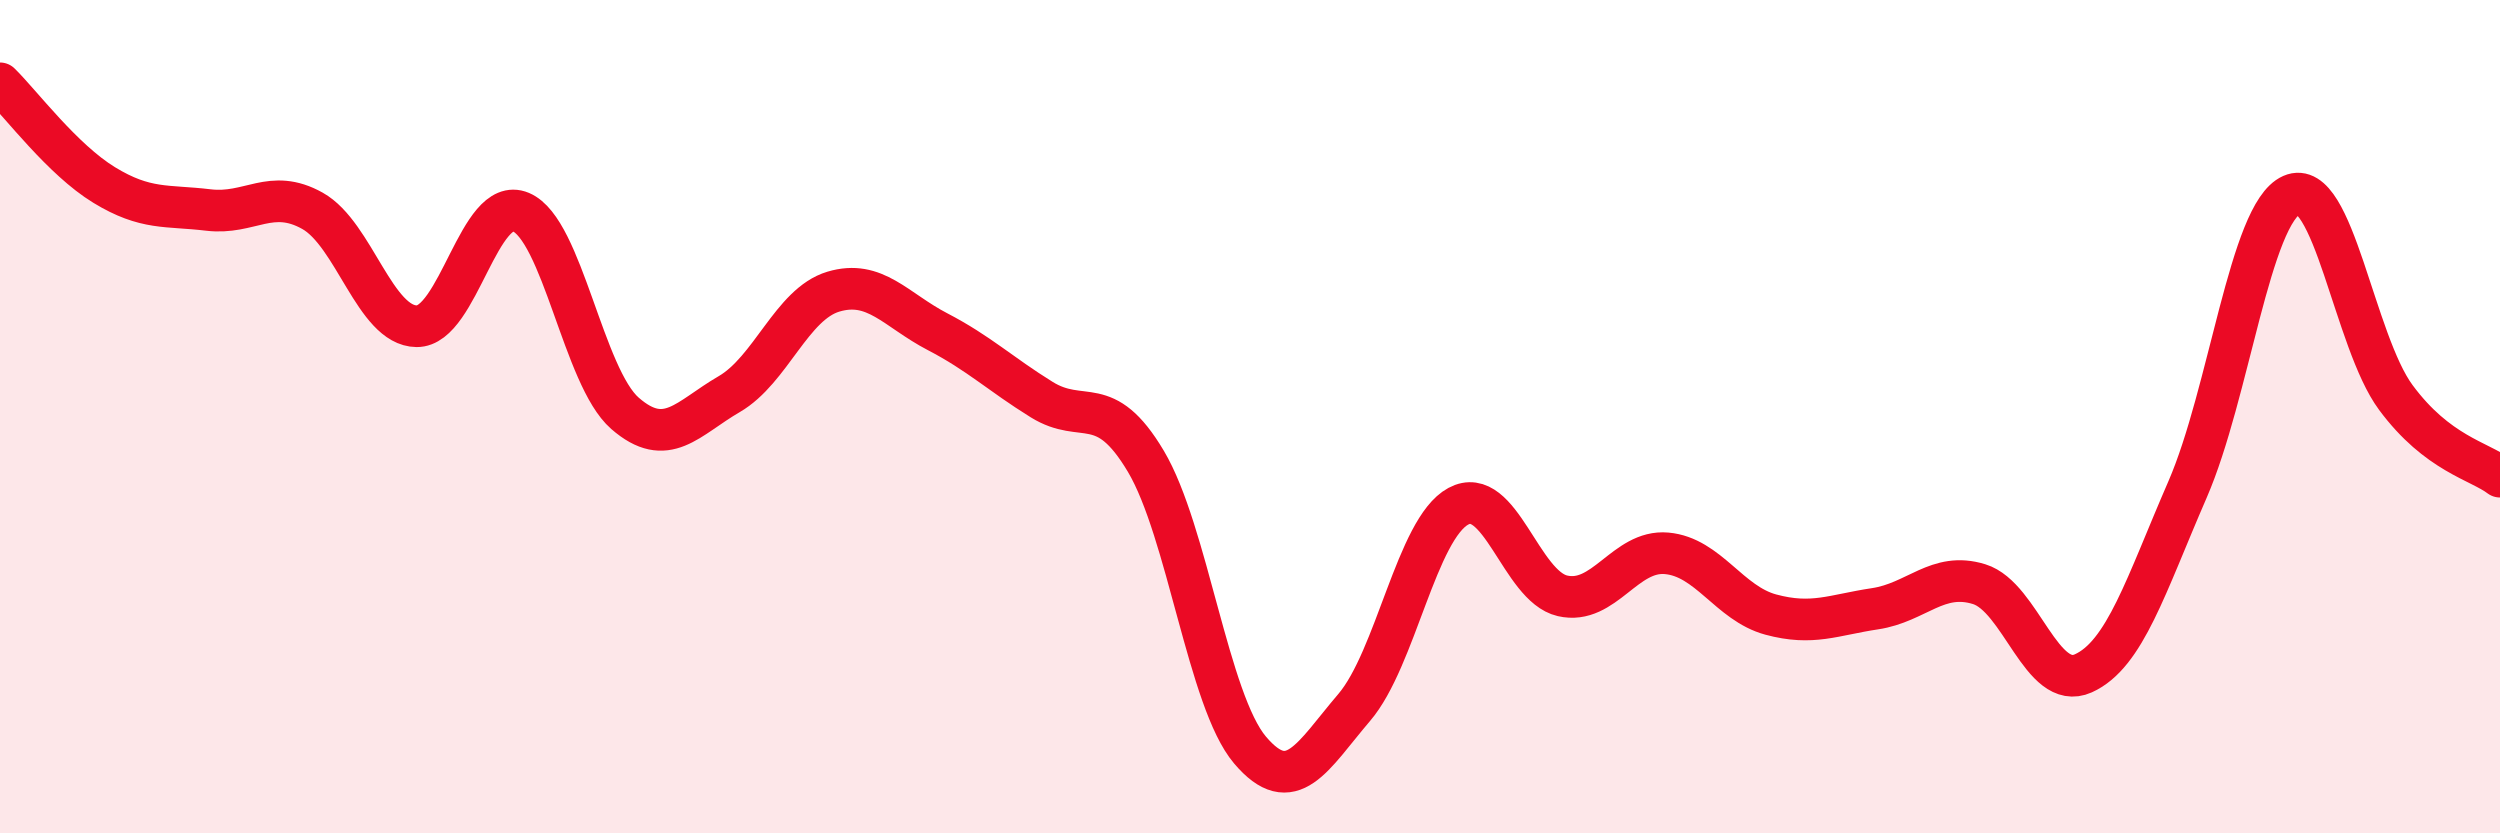
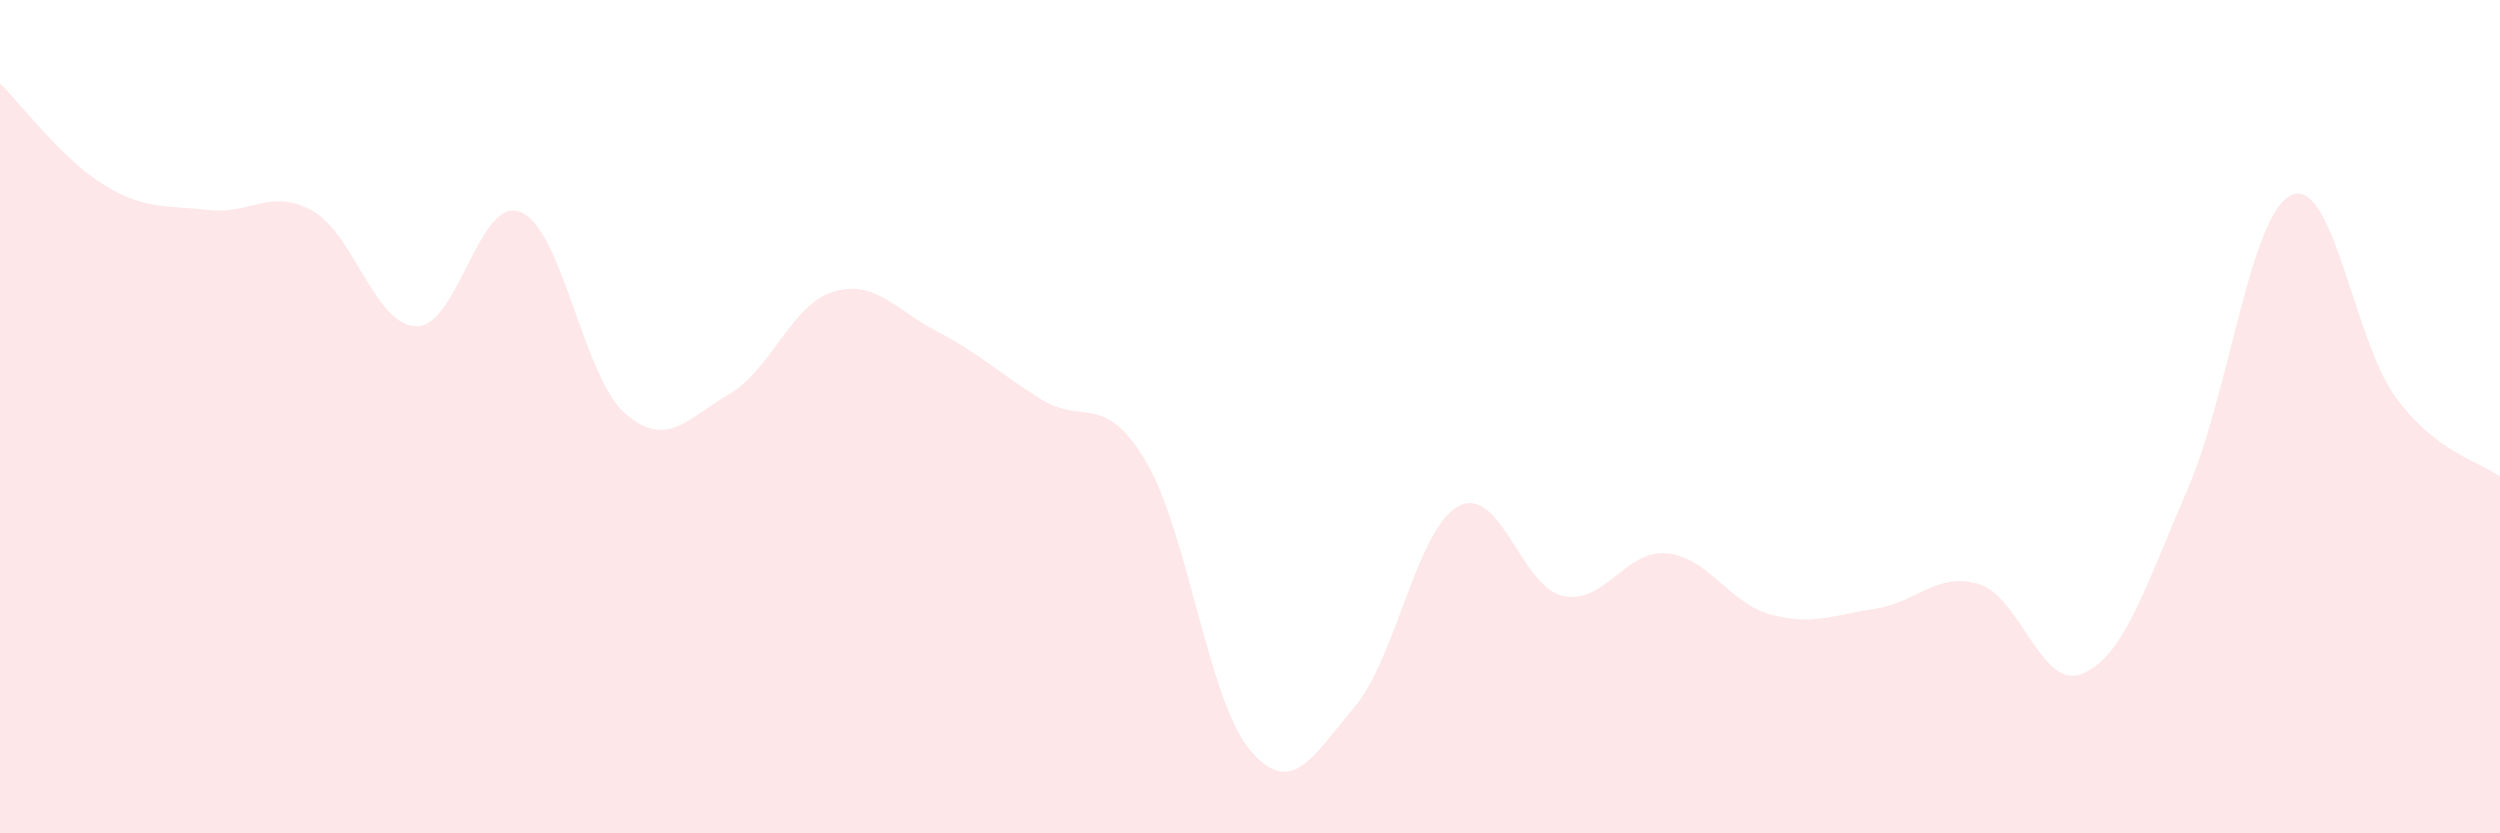
<svg xmlns="http://www.w3.org/2000/svg" width="60" height="20" viewBox="0 0 60 20">
  <path d="M 0,2 C 0.5,2.49 1.5,3.83 2.5,4.44 C 3.5,5.05 4,4.92 5,5.04 C 6,5.16 6.5,4.5 7.5,5.06 C 8.5,5.62 9,7.82 10,7.83 C 11,7.84 11.5,4.67 12.5,5.09 C 13.5,5.51 14,9.05 15,9.92 C 16,10.79 16.5,10.04 17.5,9.46 C 18.5,8.88 19,7.3 20,7 C 21,6.7 21.5,7.44 22.5,7.96 C 23.5,8.48 24,8.97 25,9.59 C 26,10.21 26.5,9.39 27.5,11.07 C 28.5,12.75 29,16.82 30,18 C 31,19.18 31.5,18.15 32.5,16.98 C 33.5,15.81 34,12.69 35,12.15 C 36,11.61 36.5,14.07 37.5,14.3 C 38.5,14.53 39,13.19 40,13.28 C 41,13.37 41.5,14.48 42.5,14.75 C 43.5,15.02 44,14.76 45,14.61 C 46,14.46 46.5,13.71 47.5,14.02 C 48.5,14.33 49,16.61 50,16.16 C 51,15.71 51.5,14.05 52.5,11.75 C 53.5,9.45 54,5.12 55,4.68 C 56,4.24 56.5,8.19 57.5,9.54 C 58.5,10.89 59.5,11.06 60,11.44L60 20L0 20Z" fill="#EB0A25" opacity="0.1" stroke-linecap="round" stroke-linejoin="round" />
-   <path d="M 0,2 C 0.5,2.49 1.5,3.83 2.5,4.44 C 3.5,5.05 4,4.92 5,5.04 C 6,5.16 6.5,4.5 7.5,5.06 C 8.5,5.62 9,7.82 10,7.83 C 11,7.84 11.5,4.67 12.5,5.09 C 13.5,5.51 14,9.05 15,9.92 C 16,10.79 16.5,10.04 17.5,9.46 C 18.5,8.88 19,7.3 20,7 C 21,6.7 21.5,7.44 22.5,7.96 C 23.5,8.48 24,8.97 25,9.59 C 26,10.21 26.5,9.39 27.5,11.07 C 28.5,12.75 29,16.82 30,18 C 31,19.18 31.5,18.15 32.5,16.98 C 33.5,15.81 34,12.69 35,12.15 C 36,11.61 36.5,14.07 37.5,14.3 C 38.5,14.53 39,13.19 40,13.28 C 41,13.37 41.5,14.48 42.5,14.75 C 43.5,15.02 44,14.76 45,14.61 C 46,14.46 46.5,13.71 47.5,14.02 C 48.5,14.33 49,16.61 50,16.16 C 51,15.71 51.5,14.05 52.5,11.75 C 53.5,9.45 54,5.12 55,4.68 C 56,4.24 56.5,8.19 57.5,9.54 C 58.5,10.89 59.5,11.06 60,11.44" stroke="#EB0A25" stroke-width="1" fill="none" stroke-linecap="round" stroke-linejoin="round" />
</svg>